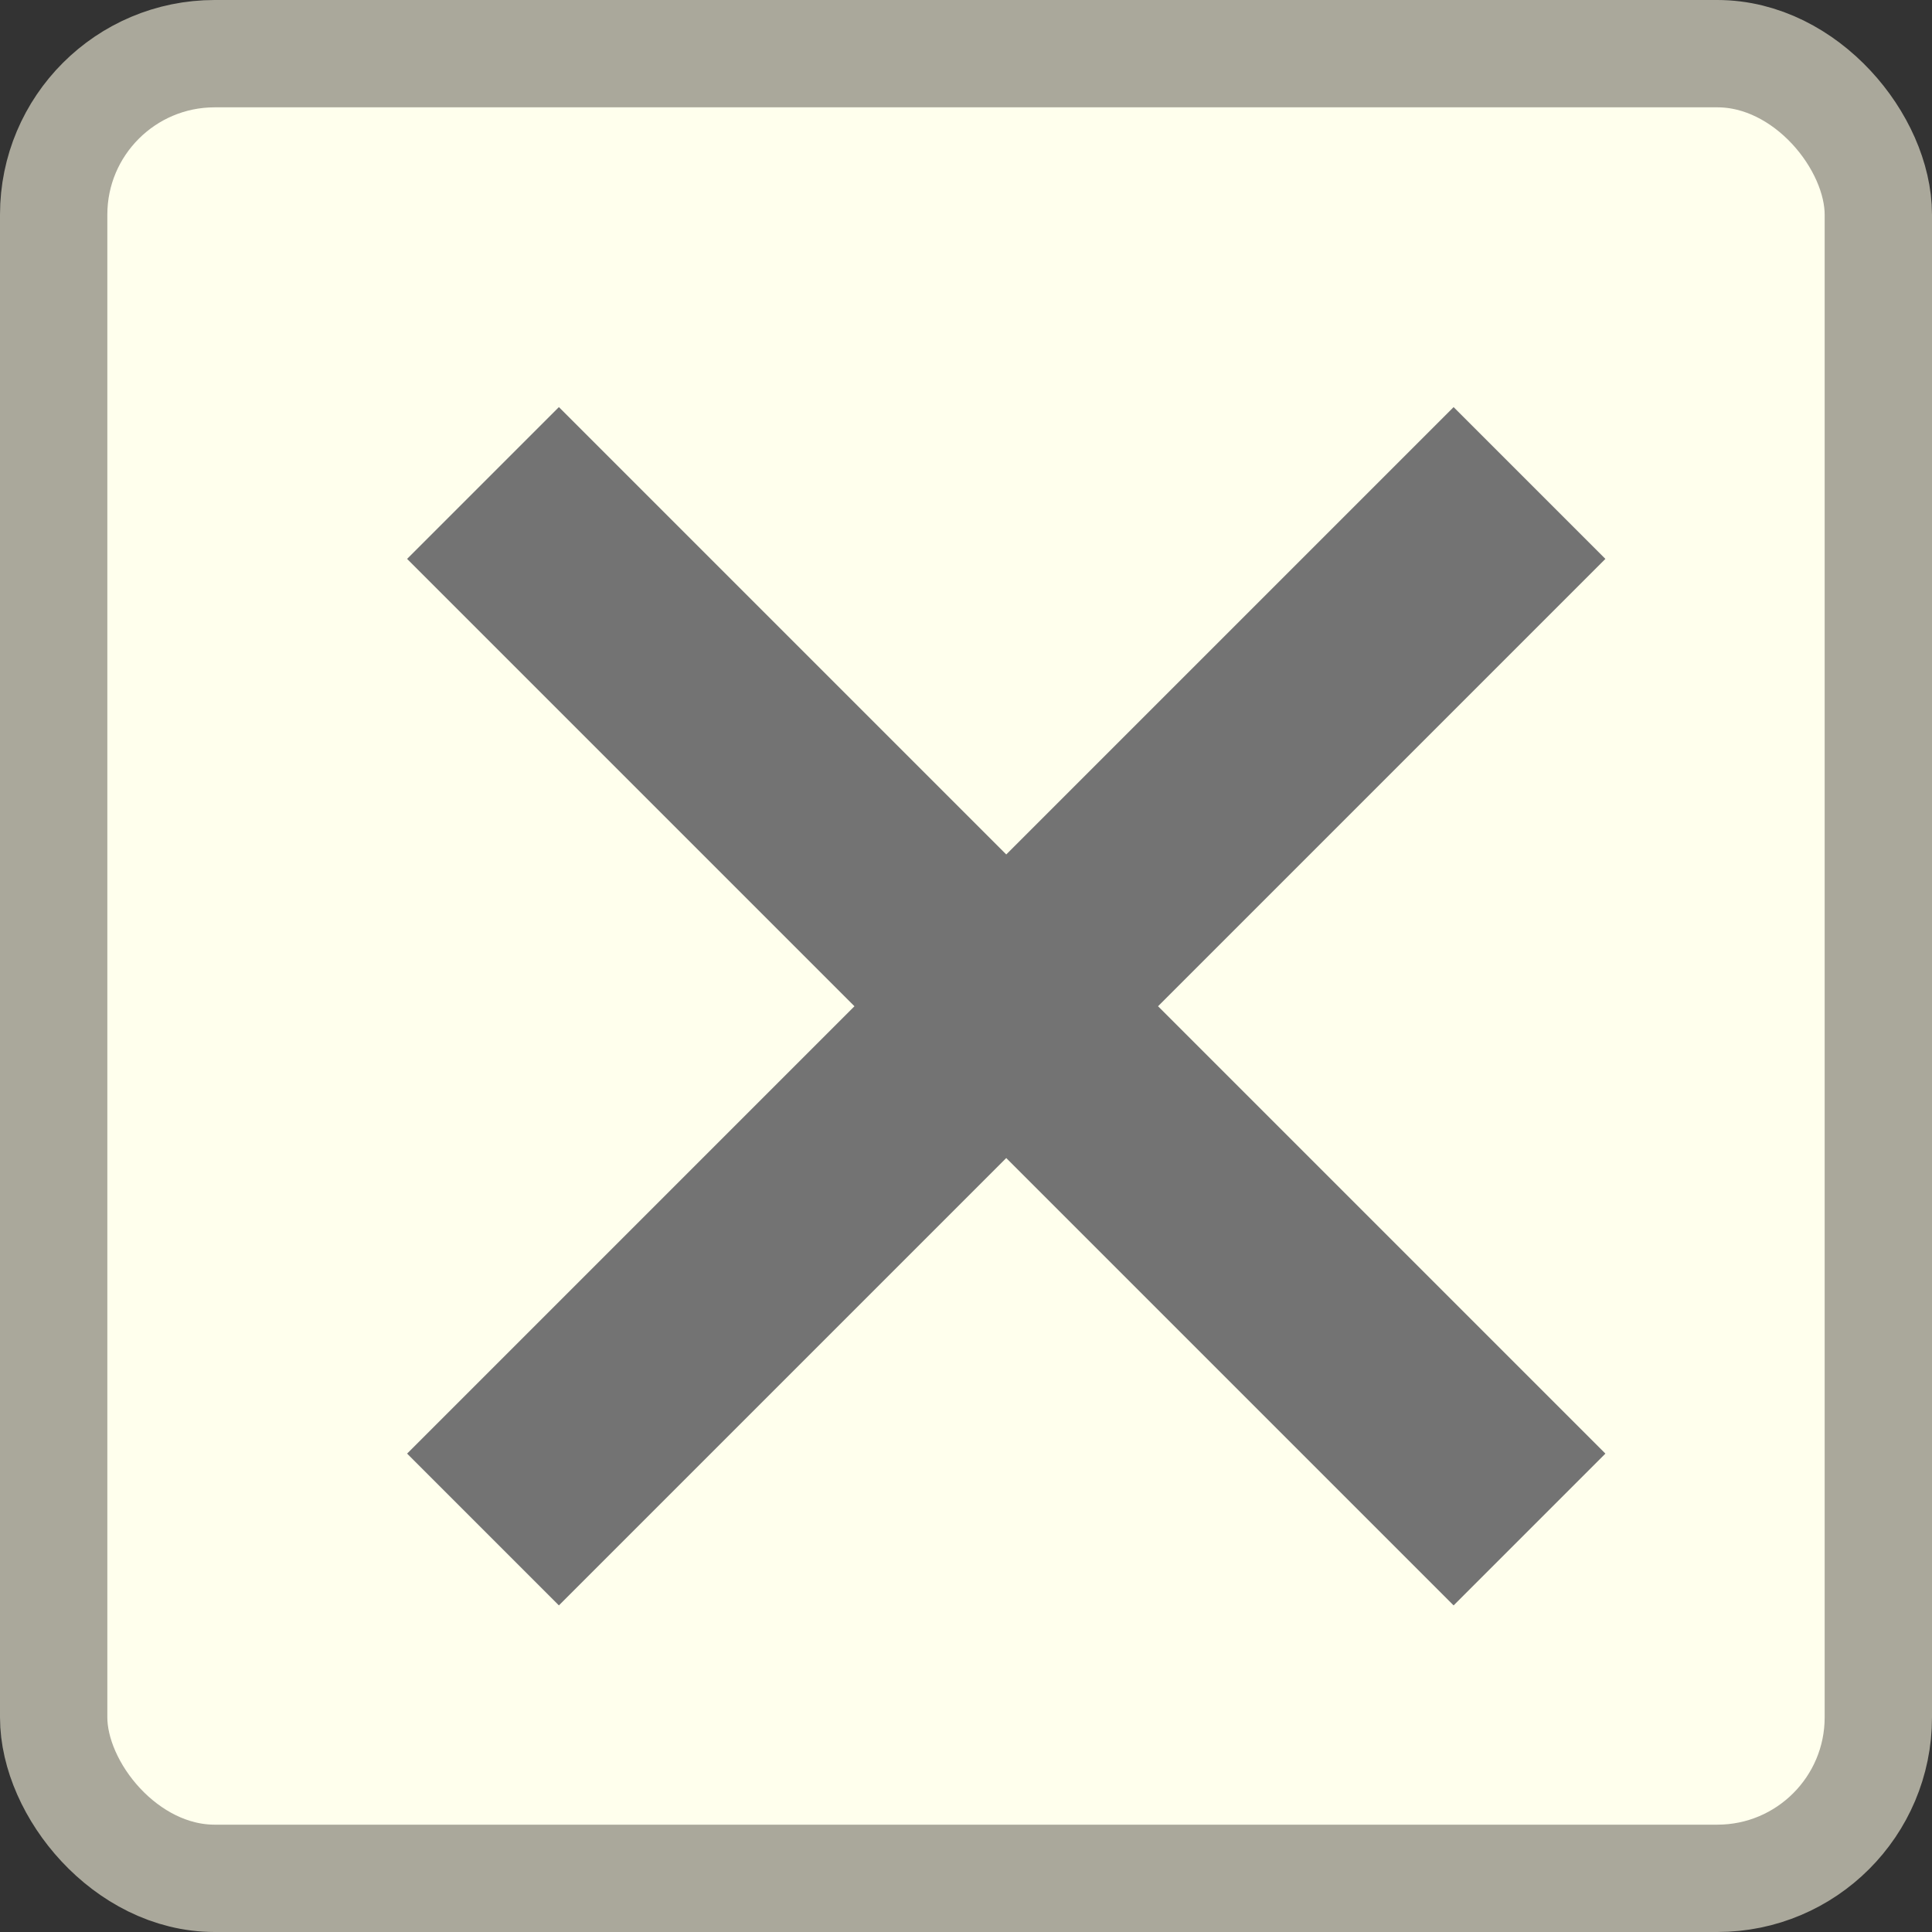
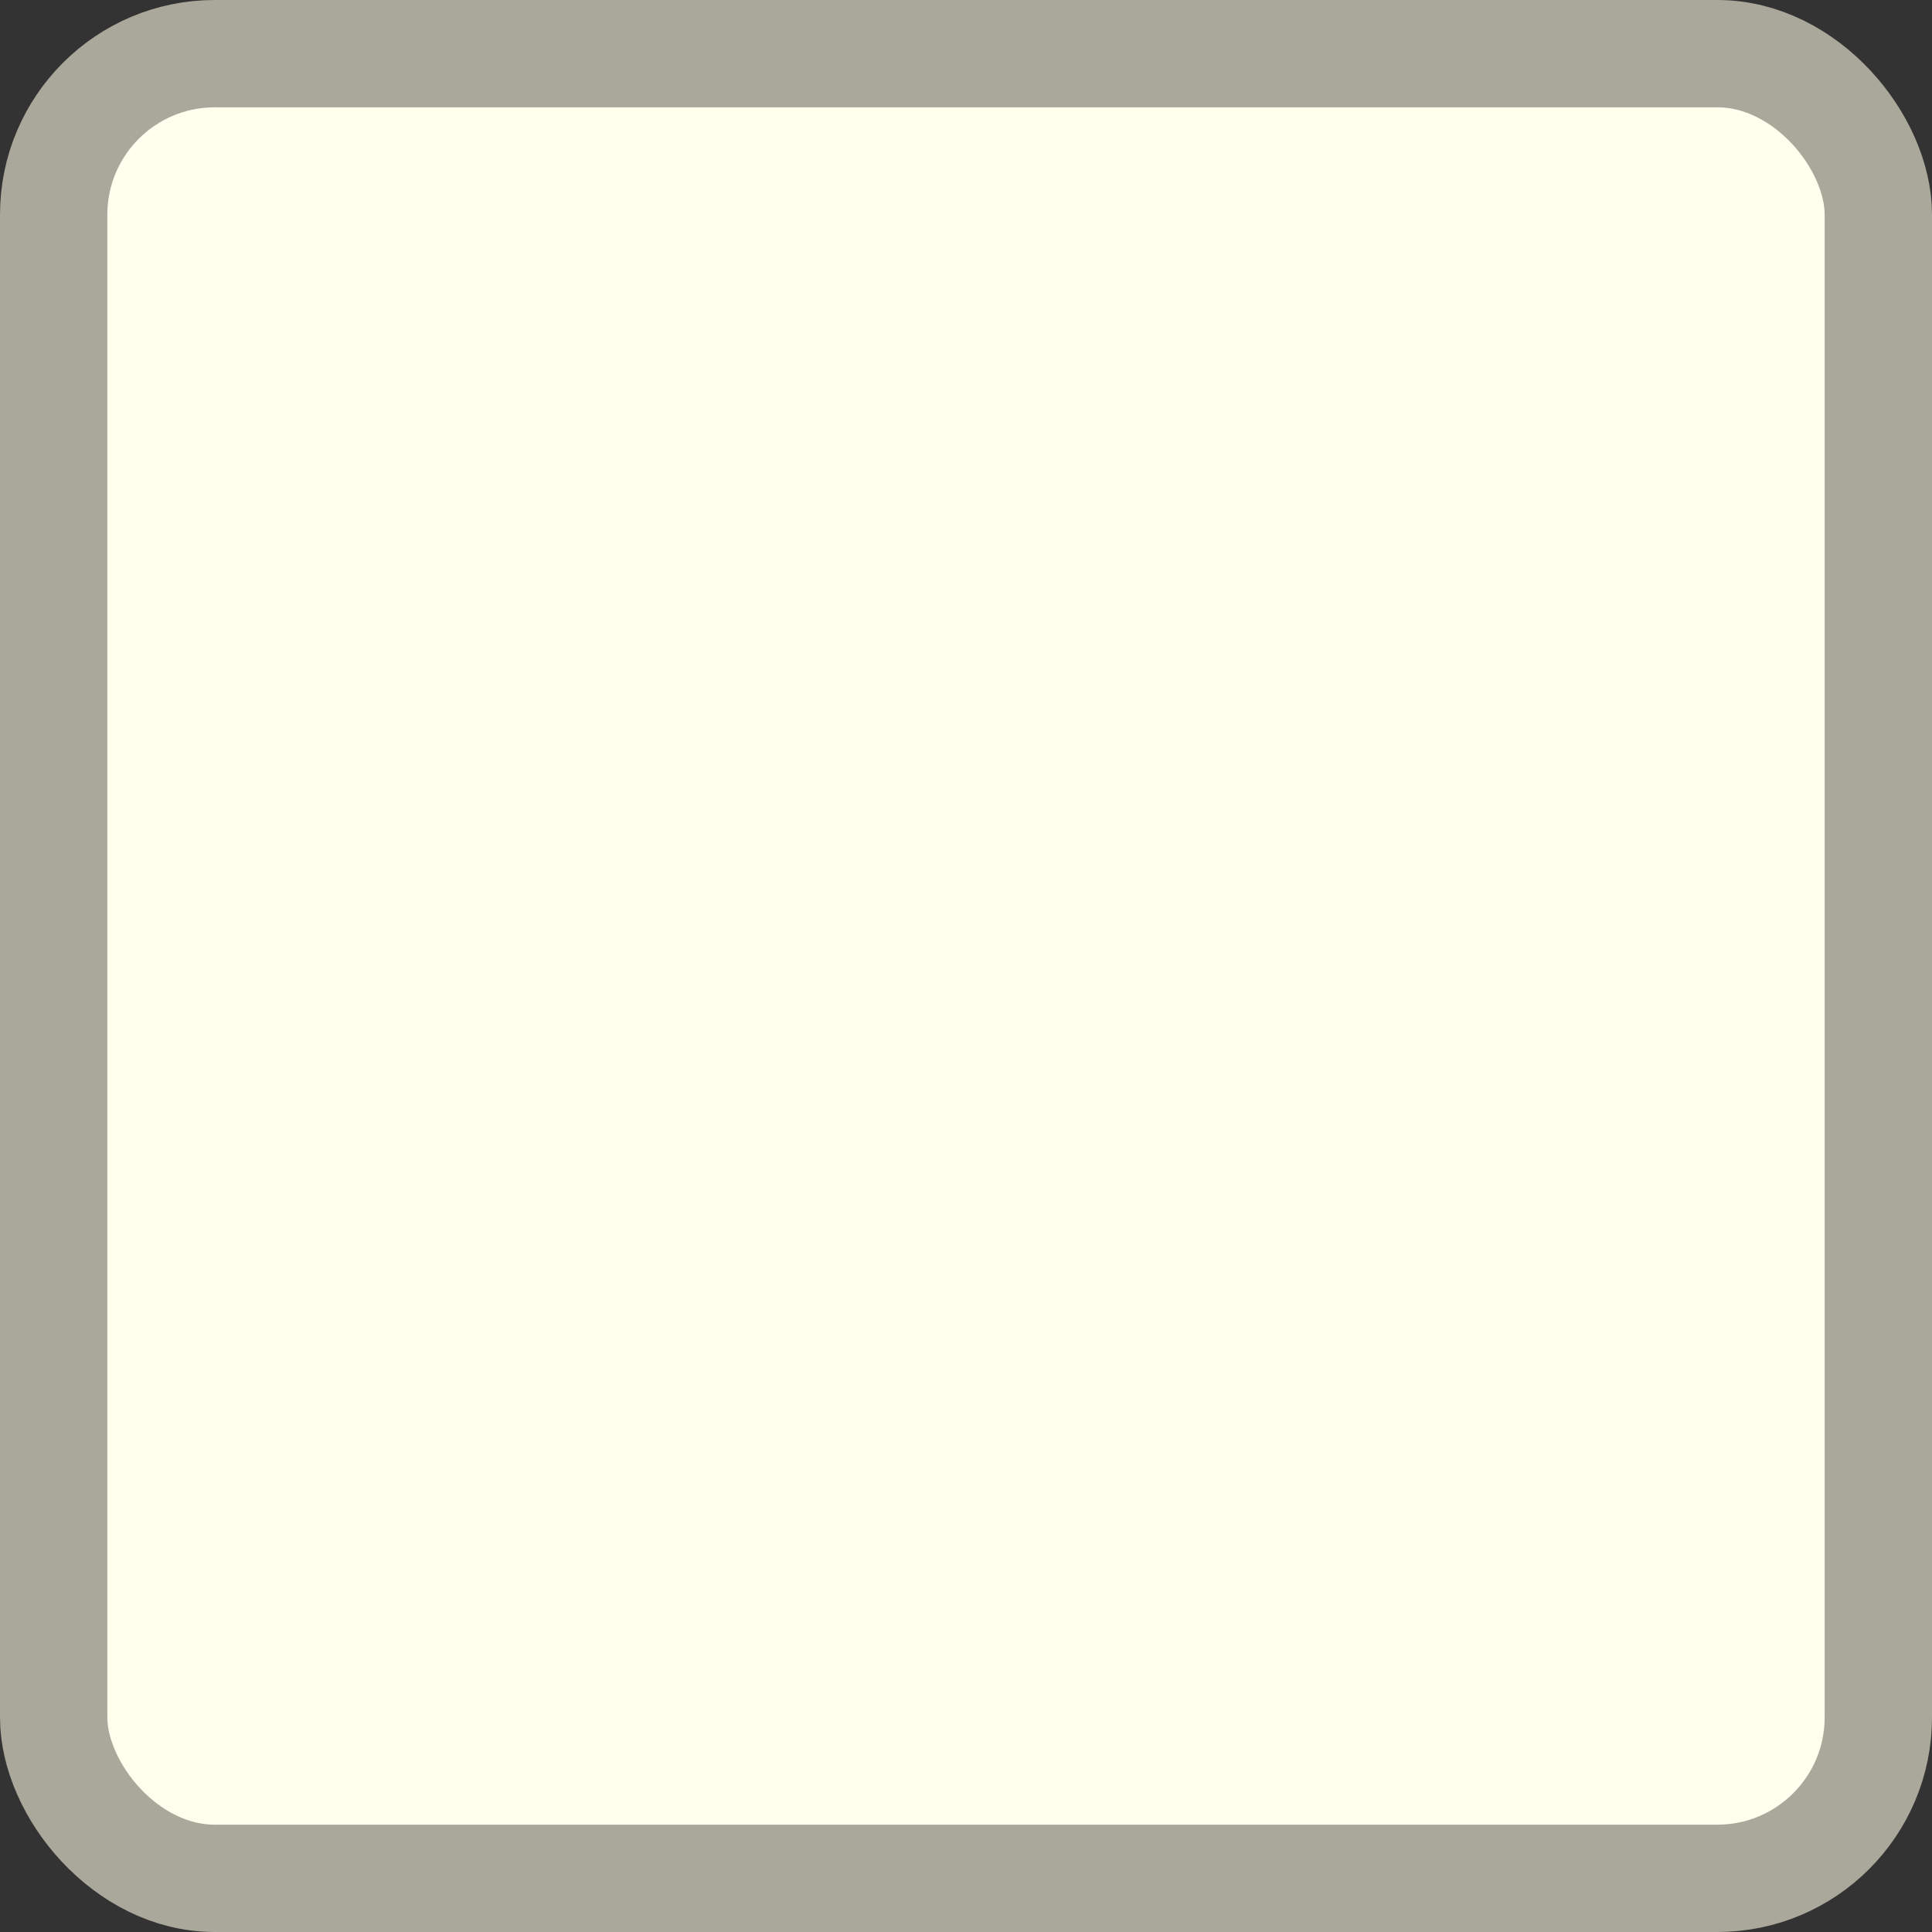
<svg xmlns="http://www.w3.org/2000/svg" width="18" height="18" viewBox="0 0 18 18" fill="none">
  <rect x="0" y="0" width="18" height="18" fill="#333333" stroke="none" />
  <rect x="0.5" y="0.5" width="17" height="17" rx="1.5" fill="#FFFFED" stroke="#AAA89B" />
-   <path d="M14.25 4.5L9.375 9.375M4.5 14.25L9.375 9.375M9.375 9.375L14.25 14.25M9.375 9.375L4.5 4.5" stroke="#737373" stroke-width="2" />
</svg>